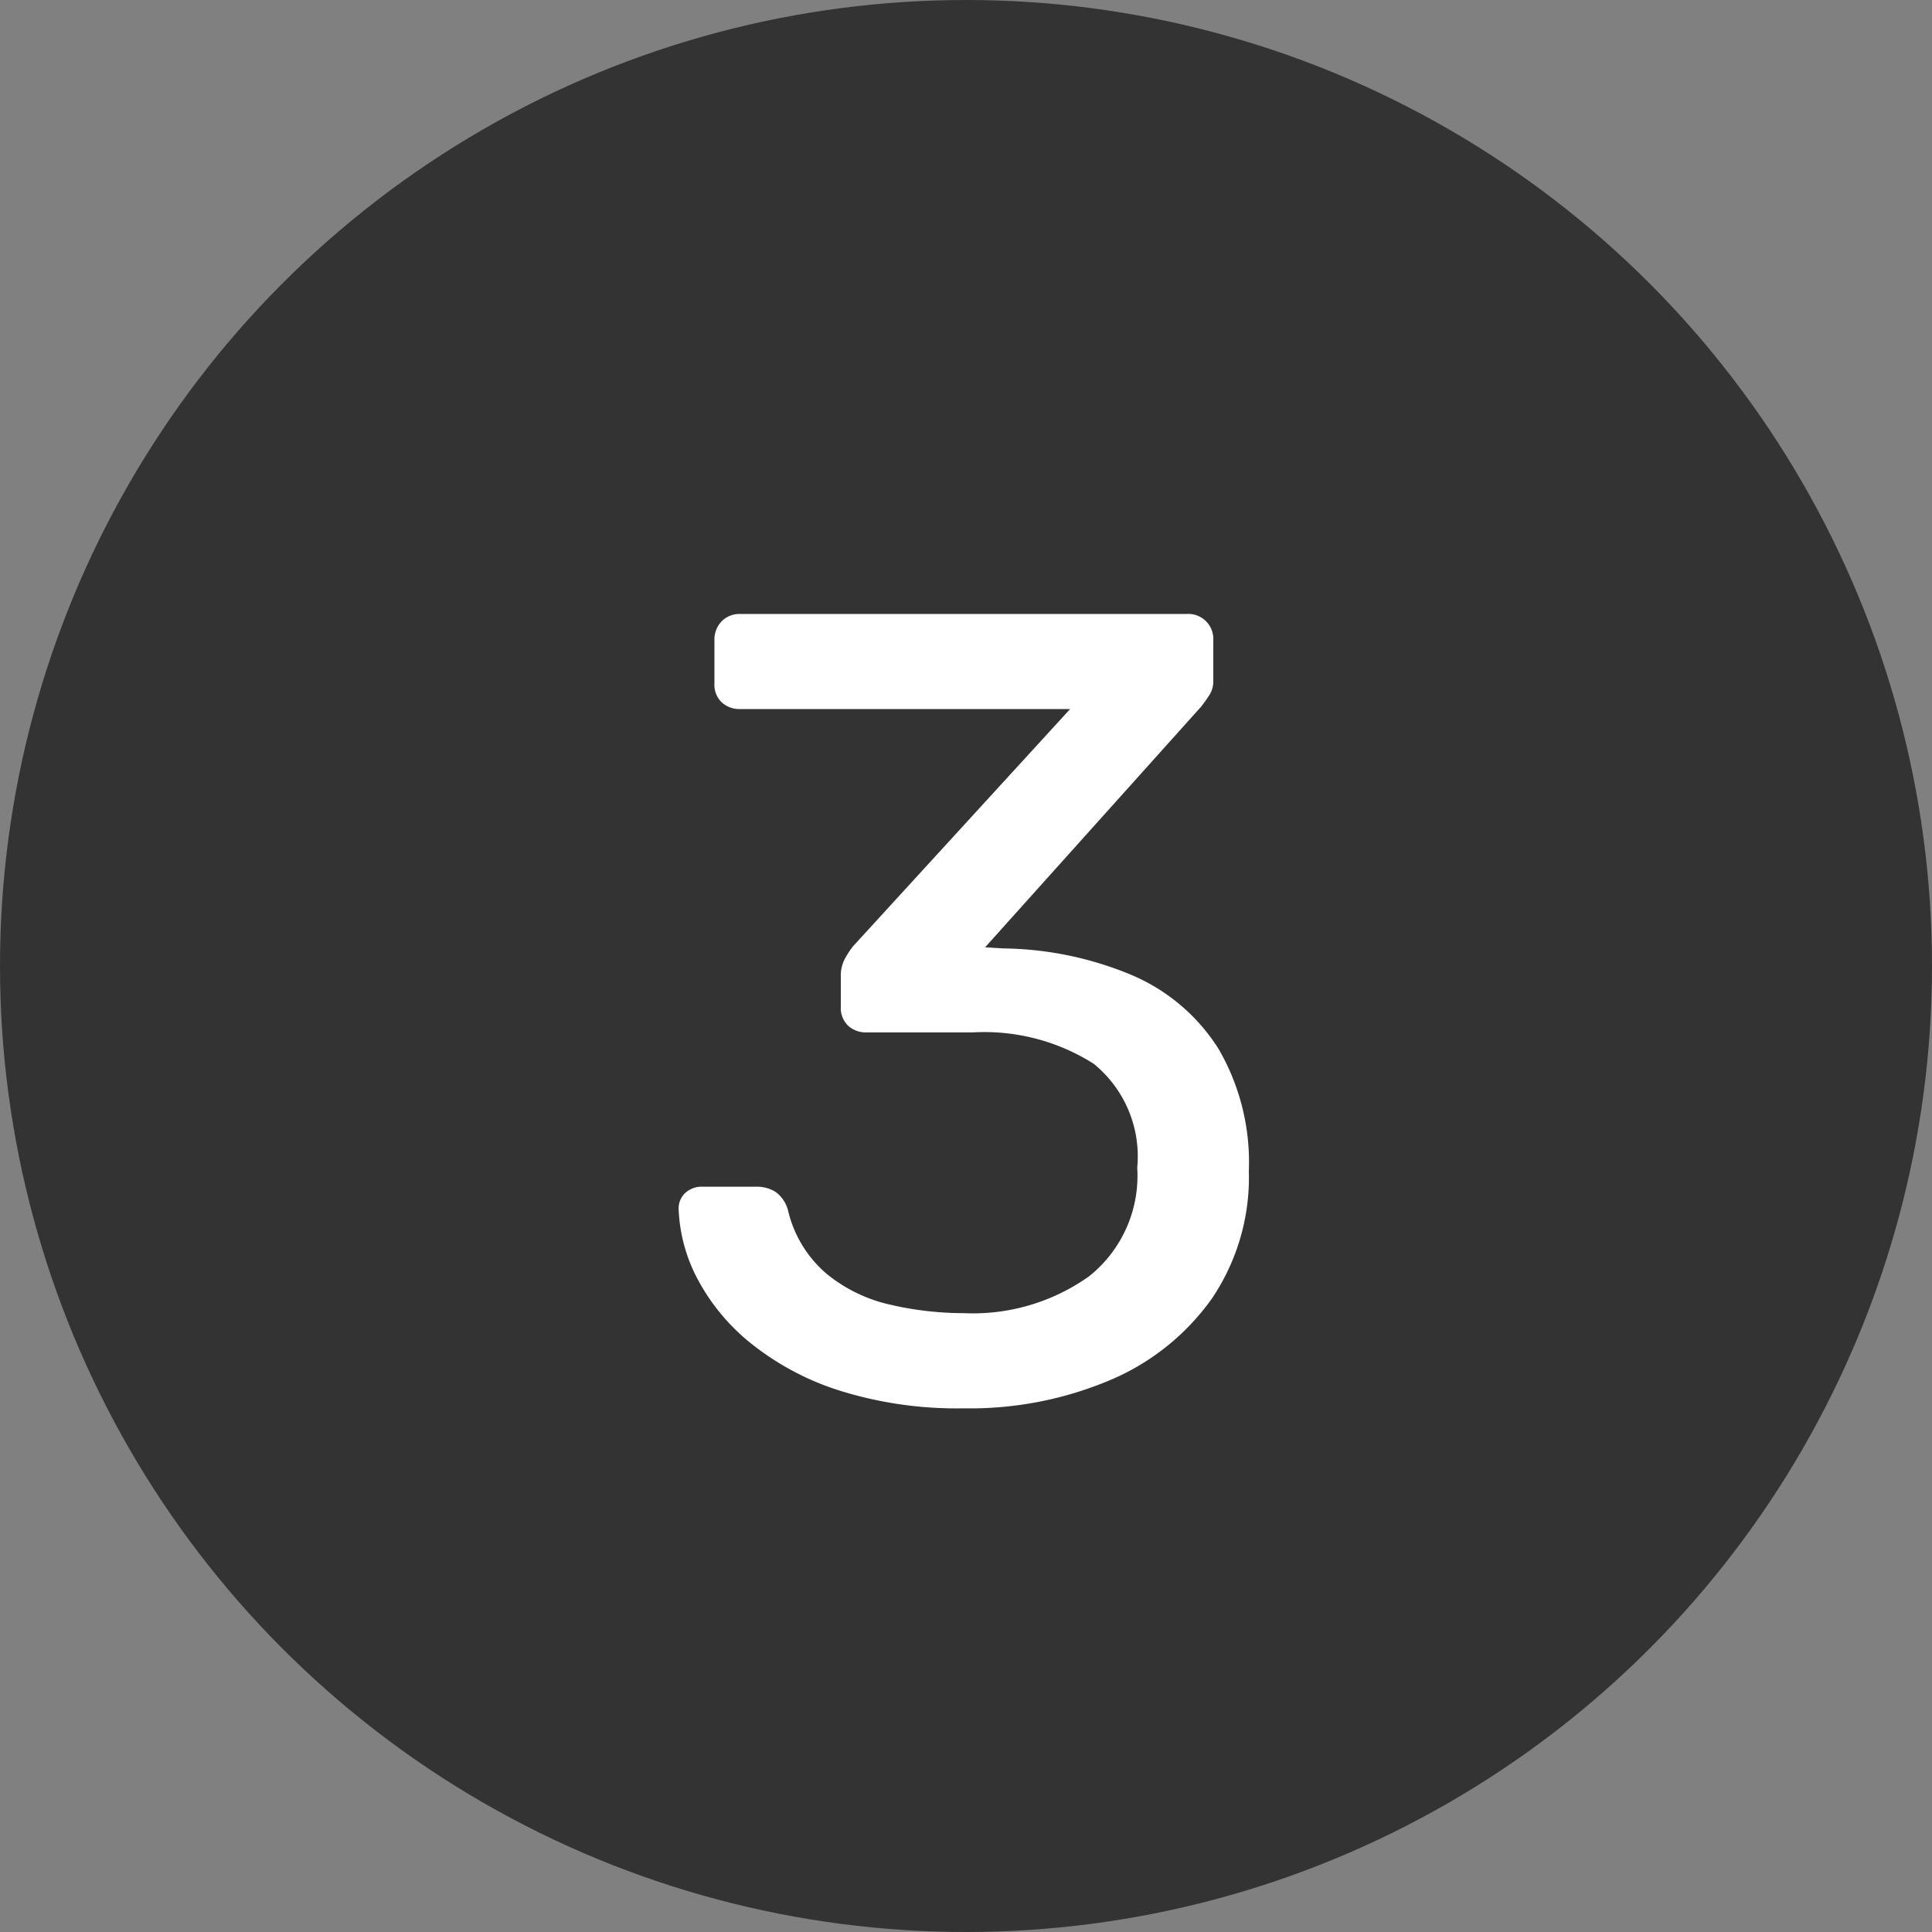
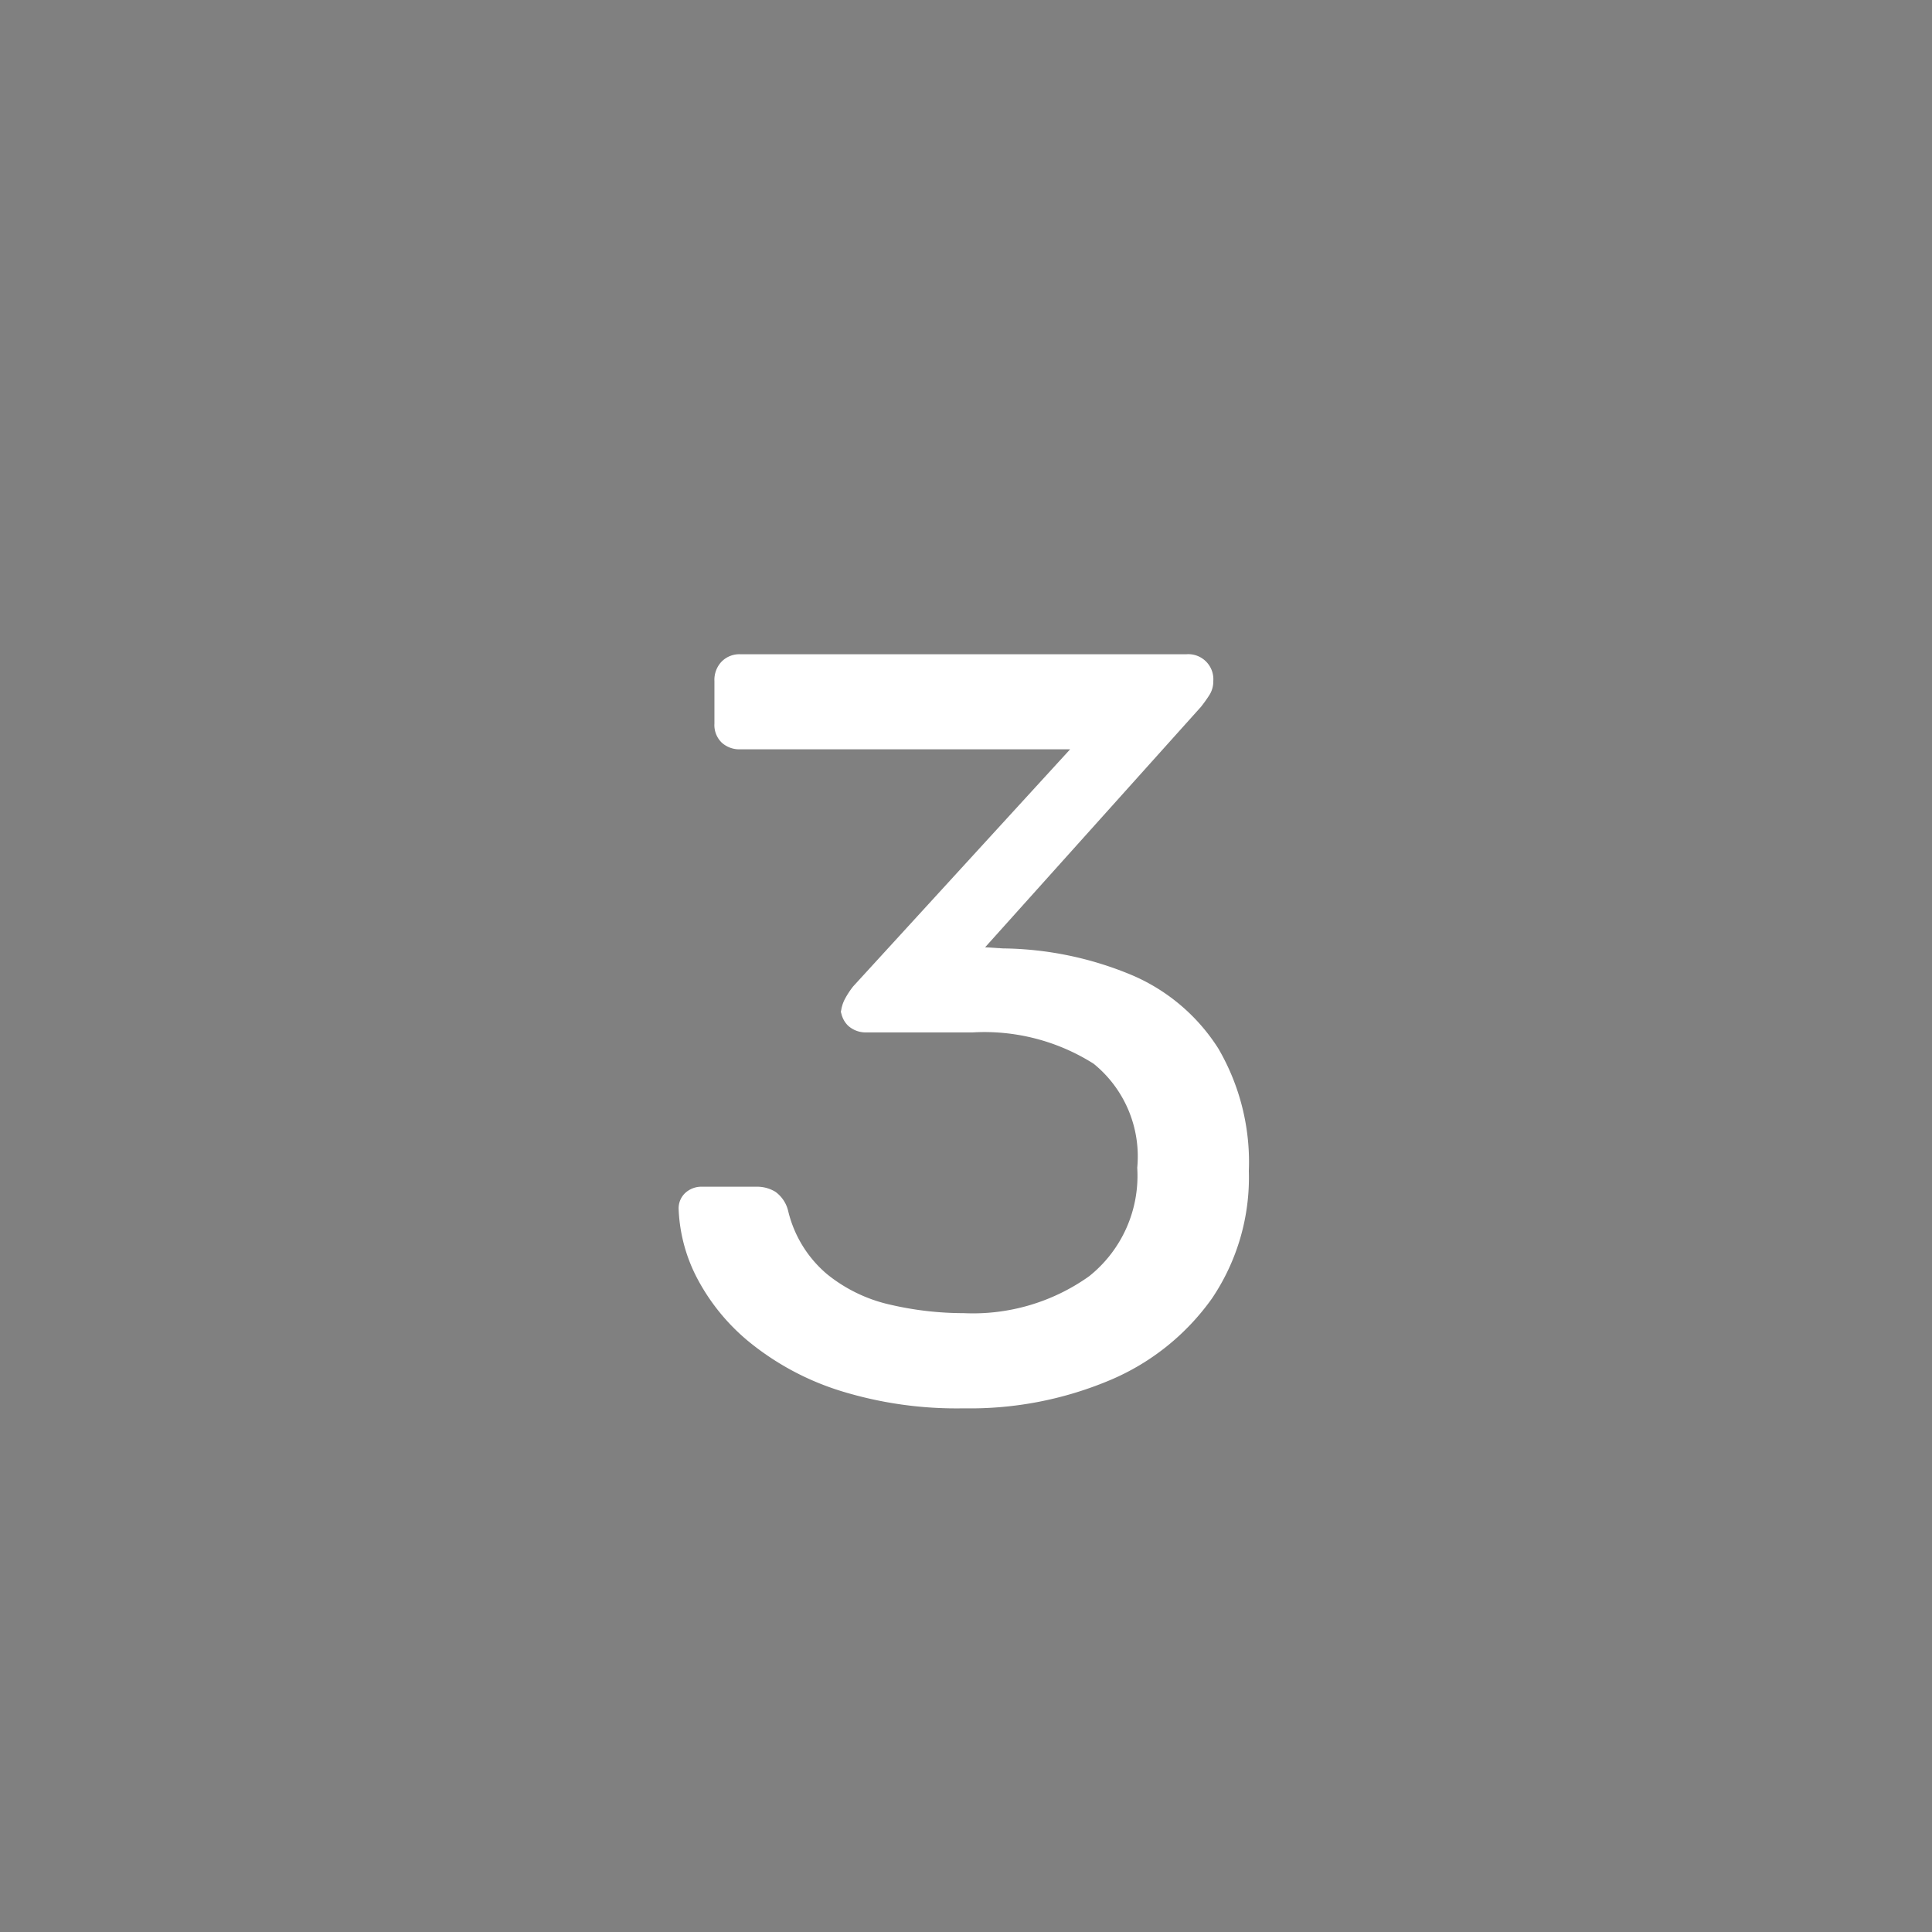
<svg xmlns="http://www.w3.org/2000/svg" id="request_num3.svg" width="38" height="38" viewBox="0 0 38 38">
  <rect x="0" y="0" width="38" height="38" fill="#808080" stroke="none" />
  <defs>
    <style>
      .cls-1 {
        fill: #333;
      }

      .cls-2 {
        fill: #fff;
        fill-rule: evenodd;
      }
    </style>
  </defs>
-   <circle id="楕円形_5_のコピー_2" data-name="楕円形 5 のコピー 2" class="cls-1" cx="19" cy="19" r="19" />
-   <path id="テキスト.svg" class="cls-2" d="M322.846,933.14a4.691,4.691,0,0,0,1.991-1.6,4.252,4.252,0,0,0,.726-2.508,4.433,4.433,0,0,0-.6-2.409,3.759,3.759,0,0,0-1.694-1.441,6.745,6.745,0,0,0-2.541-.528l-0.352-.022,4.246-4.73a2.82,2.82,0,0,0,.165-0.231,0.5,0.5,0,0,0,.077-0.275v-0.792a0.493,0.493,0,0,0-.528-0.528h-8.778a0.492,0.492,0,0,0-.363.143,0.519,0.519,0,0,0-.143.385v0.836a0.48,0.48,0,0,0,.143.374,0.513,0.513,0,0,0,.363.132h6.49l-4.268,4.664a1.675,1.675,0,0,0-.165.253,0.7,0.7,0,0,0-.077.341V925.8a0.48,0.48,0,0,0,.143.374,0.513,0.513,0,0,0,.363.132h2.09a4.017,4.017,0,0,1,2.376.616,2.347,2.347,0,0,1,.858,2.046,2.526,2.526,0,0,1-.946,2.134,3.937,3.937,0,0,1-2.464.726,6.384,6.384,0,0,1-1.441-.165,3.018,3.018,0,0,1-1.254-.605,2.338,2.338,0,0,1-.759-1.232,0.651,0.651,0,0,0-.253-0.385,0.692,0.692,0,0,0-.363-0.1h-1.078a0.473,0.473,0,0,0-.33.121,0.413,0.413,0,0,0-.132.319,3.193,3.193,0,0,0,.385,1.4,4.067,4.067,0,0,0,1.067,1.265,5.386,5.386,0,0,0,1.738.913,7.72,7.72,0,0,0,2.42.341A7.074,7.074,0,0,0,322.846,933.14Z" transform="translate(-301 -906)" />
+   <path id="テキスト.svg" class="cls-2" d="M322.846,933.14a4.691,4.691,0,0,0,1.991-1.6,4.252,4.252,0,0,0,.726-2.508,4.433,4.433,0,0,0-.6-2.409,3.759,3.759,0,0,0-1.694-1.441,6.745,6.745,0,0,0-2.541-.528l-0.352-.022,4.246-4.73a2.82,2.82,0,0,0,.165-0.231,0.5,0.5,0,0,0,.077-0.275a0.493,0.493,0,0,0-.528-0.528h-8.778a0.492,0.492,0,0,0-.363.143,0.519,0.519,0,0,0-.143.385v0.836a0.48,0.48,0,0,0,.143.374,0.513,0.513,0,0,0,.363.132h6.49l-4.268,4.664a1.675,1.675,0,0,0-.165.253,0.7,0.7,0,0,0-.077.341V925.8a0.48,0.48,0,0,0,.143.374,0.513,0.513,0,0,0,.363.132h2.09a4.017,4.017,0,0,1,2.376.616,2.347,2.347,0,0,1,.858,2.046,2.526,2.526,0,0,1-.946,2.134,3.937,3.937,0,0,1-2.464.726,6.384,6.384,0,0,1-1.441-.165,3.018,3.018,0,0,1-1.254-.605,2.338,2.338,0,0,1-.759-1.232,0.651,0.651,0,0,0-.253-0.385,0.692,0.692,0,0,0-.363-0.1h-1.078a0.473,0.473,0,0,0-.33.121,0.413,0.413,0,0,0-.132.319,3.193,3.193,0,0,0,.385,1.4,4.067,4.067,0,0,0,1.067,1.265,5.386,5.386,0,0,0,1.738.913,7.72,7.72,0,0,0,2.42.341A7.074,7.074,0,0,0,322.846,933.14Z" transform="translate(-301 -906)" />
</svg>